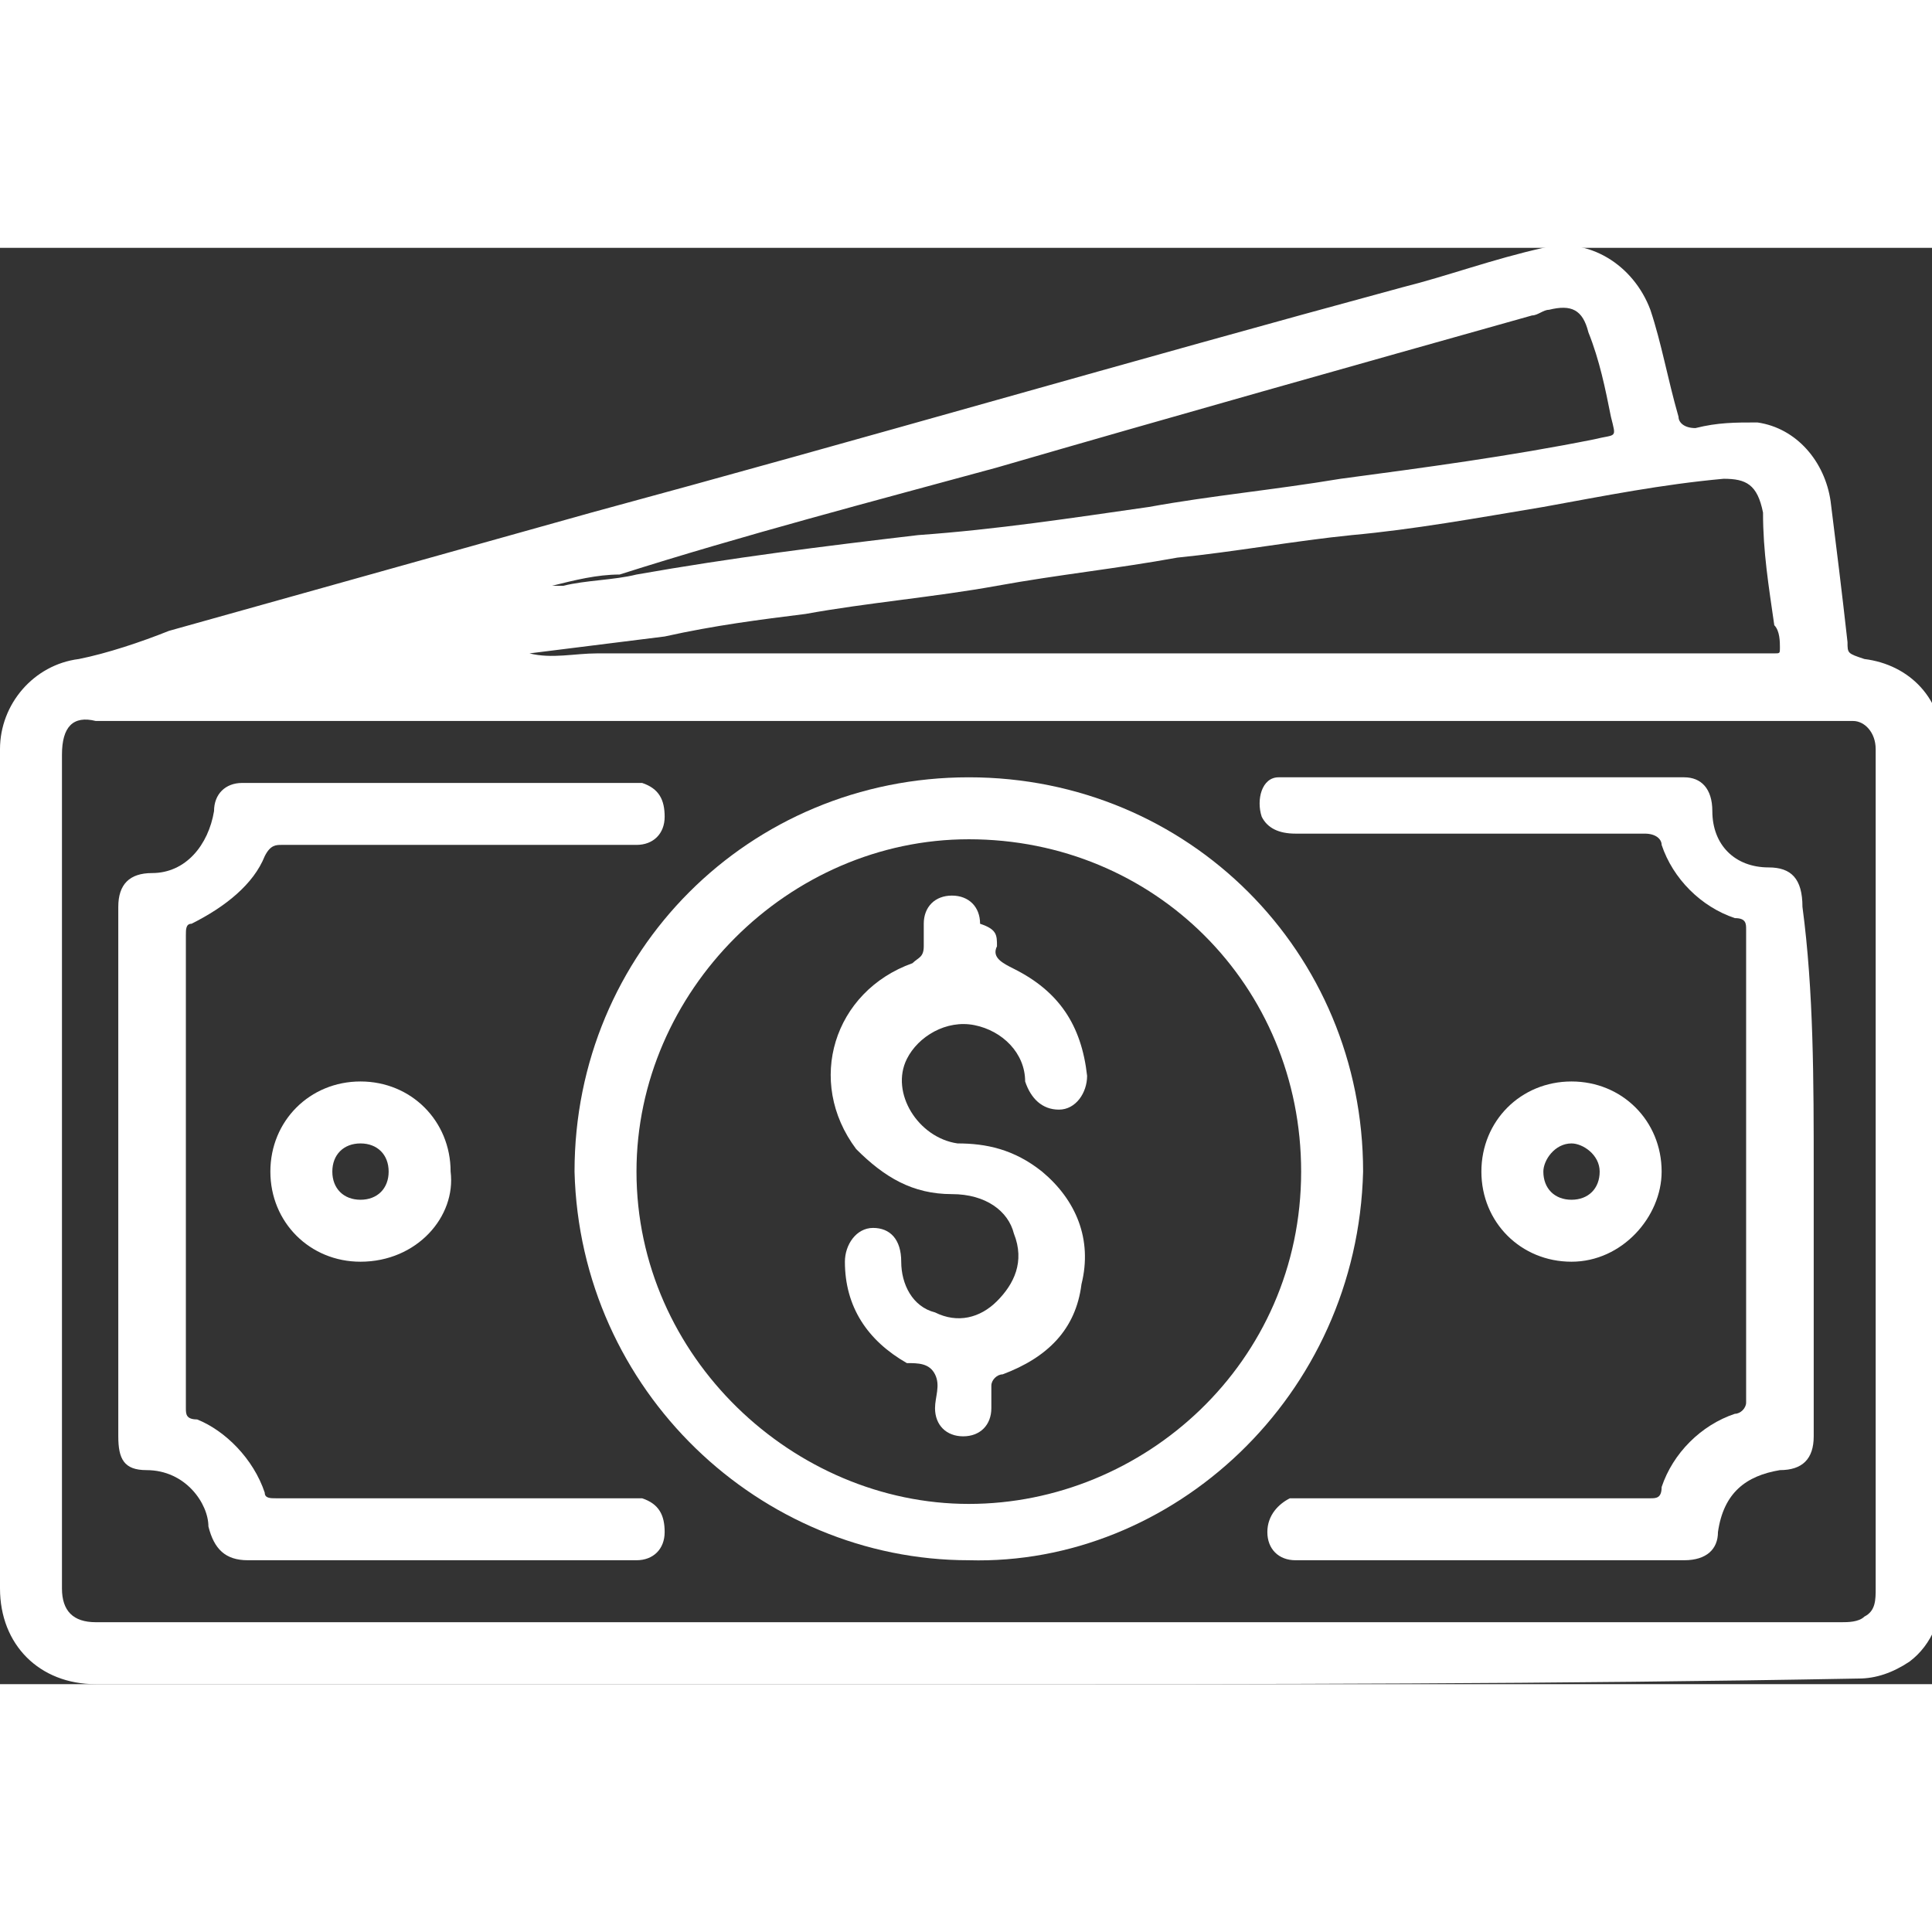
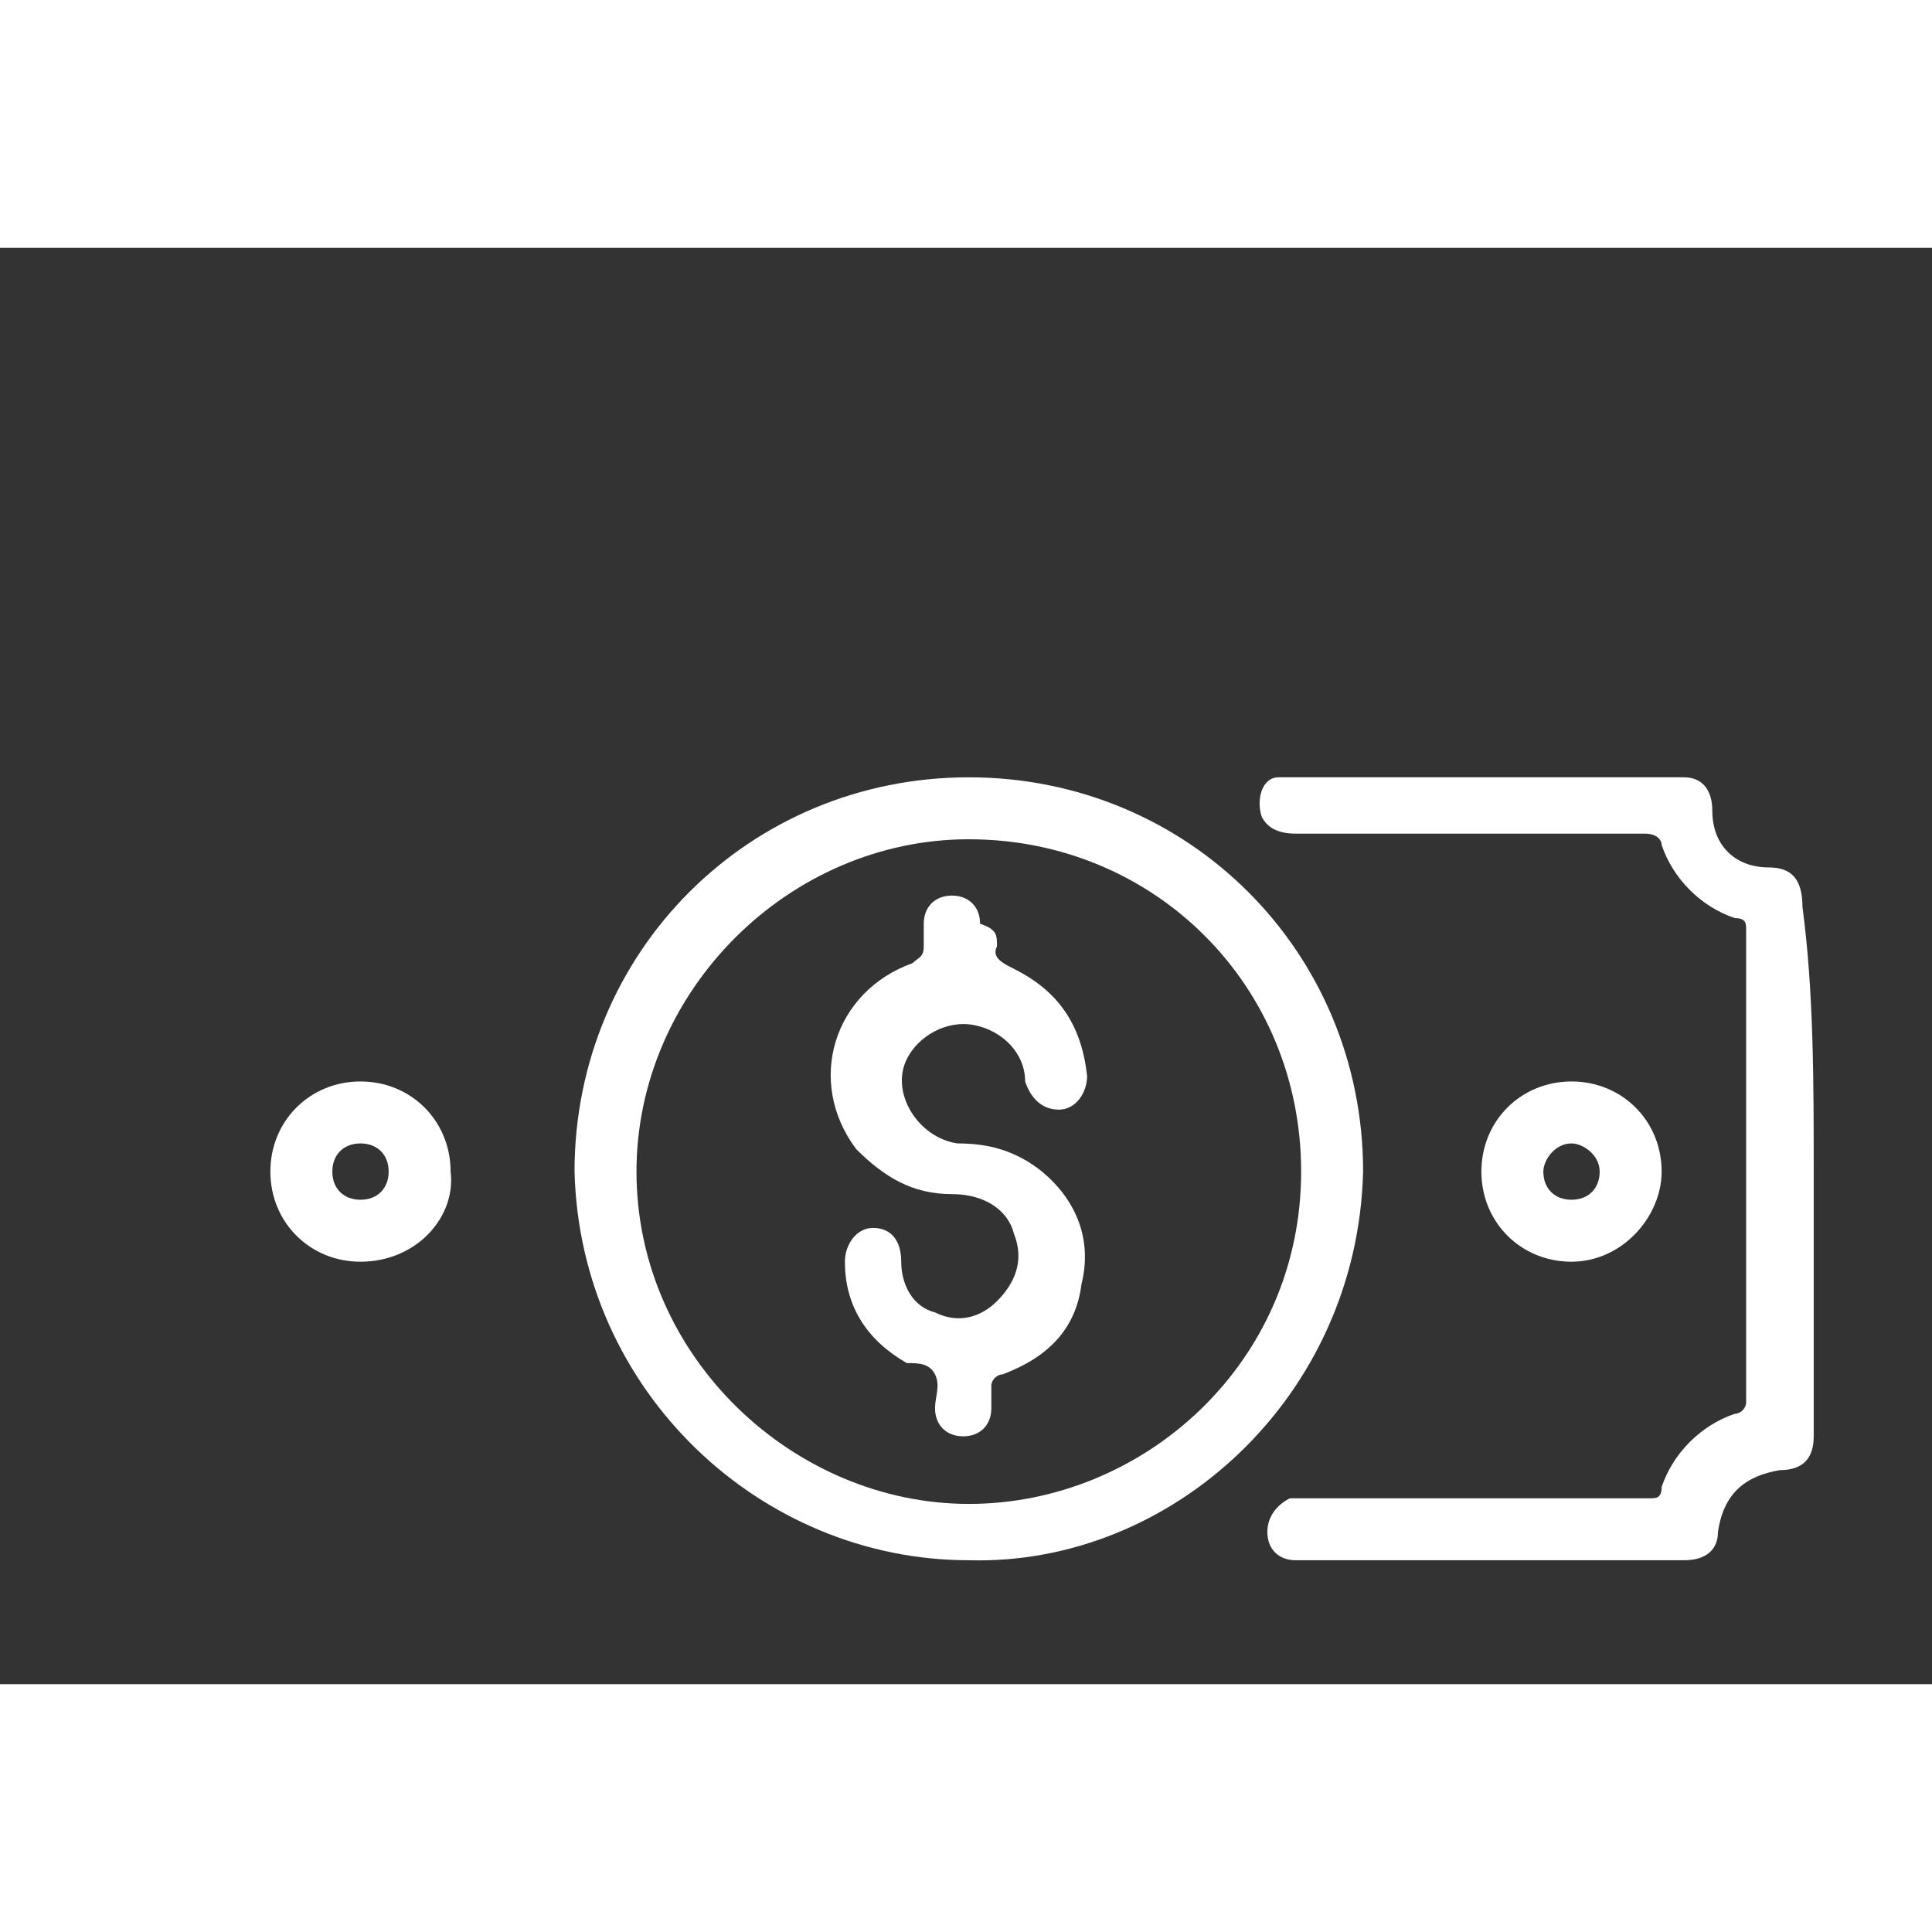
<svg xmlns="http://www.w3.org/2000/svg" version="1.1" id="Layer_1" x="0px" y="0px" viewBox="0 0 34.3 25.5" style="enable-background:new 0 0 34.3 25.5;" xml:space="preserve" width="48" height="48">
  <rect x="0" y="0" width="34.3" height="25.5" fill="#333333" stroke="none" />
  <style type="text/css">
	.st0{fill:#FFFFFF;}
	.st1{fill:#0832FF;}
</style>
  <g>
-     <path class="st0" d="M17.2,25.5c-5.2,0-10.3,0-15.5,0c-1,0-1.7-0.7-1.7-1.7c0-5,0-9.9,0-14.9c0-0.8,0.6-1.5,1.4-1.6   C1.9,7.2,2.5,7,3,6.8c2.5-0.7,5-1.4,7.5-2.1c4.8-1.3,9.6-2.7,14.4-4c0.8-0.2,1.6-0.5,2.5-0.7c0.8-0.2,1.6,0.3,1.9,1.1   c0.2,0.6,0.3,1.2,0.5,1.9c0,0.1,0.1,0.2,0.3,0.2c0.4-0.1,0.7-0.1,1.1-0.1c0.7,0.1,1.2,0.7,1.3,1.4c0.1,0.8,0.2,1.6,0.3,2.5   c0,0.2,0,0.2,0.3,0.3c0.8,0.1,1.4,0.7,1.4,1.6c0,0.7,0,1.4,0,2c0,4.3,0,8.6,0,12.8c0,0.6-0.2,1.1-0.6,1.4c-0.3,0.2-0.6,0.3-0.9,0.3   C27.6,25.5,22.4,25.5,17.2,25.5C17.2,25.5,17.2,25.5,17.2,25.5z M17.2,24.4C17.2,24.4,17.2,24.4,17.2,24.4c5.2,0,10.4,0,15.5,0   c0.1,0,0.3,0,0.4-0.1c0.2-0.1,0.2-0.3,0.2-0.5c0-4.9,0-9.9,0-14.8c0,0,0-0.1,0-0.1c0-0.3-0.2-0.5-0.4-0.5c-0.2,0-0.4,0-0.7,0   c-10,0-20.1,0-30.1,0c-0.1,0-0.3,0-0.4,0C1.3,8.3,1.1,8.5,1.1,9c0,4.9,0,9.9,0,14.8c0,0.4,0.2,0.6,0.6,0.6   C6.9,24.4,12,24.4,17.2,24.4z M9.4,7.2c0.4,0.1,0.8,0,1.2,0c6.9,0,13.9,0,20.8,0c0,0,0.1,0,0.1,0c0.1,0,0.1,0,0.1-0.1   c0-0.1,0-0.3-0.1-0.4c-0.1-0.7-0.2-1.3-0.2-2c-0.1-0.5-0.3-0.6-0.7-0.6c-1.1,0.1-2.1,0.3-3.2,0.5C26.2,4.8,25.1,5,24,5.1   c-1,0.1-2.1,0.3-3.1,0.4c-1.1,0.2-2.1,0.3-3.2,0.5c-1.1,0.2-2.3,0.3-3.4,0.5c-0.8,0.1-1.6,0.2-2.5,0.4C11,7,10.2,7.1,9.4,7.2z    M9.8,6C9.8,6.1,9.8,6.1,9.8,6c0.1,0,0.1,0,0.2,0c0.4-0.1,0.9-0.1,1.3-0.2c1.7-0.3,3.3-0.5,5-0.7C17.7,5,19,4.8,20.4,4.6   c1.1-0.2,2.2-0.3,3.4-0.5c1.5-0.2,3-0.4,4.5-0.7c0.4-0.1,0.4,0,0.3-0.4c-0.1-0.5-0.2-1-0.4-1.5c-0.1-0.4-0.3-0.5-0.7-0.4   c-0.1,0-0.2,0.1-0.3,0.1C24,2.1,20.8,3,17.7,3.9c-2.2,0.6-4.5,1.2-6.7,1.9C10.6,5.8,10.2,5.9,9.8,6z" />
    <path class="st0" d="M17.2,23.3c-3.7,0-6.9-3-7-6.9c0-3.9,3.1-7,7-7c3.9,0,7,3.1,7,7C24.1,20.4,20.8,23.4,17.2,23.3z M17.2,22.3   c3.1,0,5.9-2.5,5.9-5.9c0-3.3-2.6-5.9-5.9-5.9c-3.2,0-5.9,2.7-5.9,5.9C11.3,19.7,14.1,22.3,17.2,22.3z" />
-     <path class="st0" d="M2.1,16.4c0-1.6,0-3.2,0-4.7c0-0.4,0.2-0.6,0.6-0.6c0.6,0,1-0.5,1.1-1.1c0-0.3,0.2-0.5,0.5-0.5   c0.1,0,0.2,0,0.2,0c2.2,0,4.4,0,6.6,0c0.1,0,0.2,0,0.3,0c0.3,0.1,0.4,0.3,0.4,0.6c0,0.3-0.2,0.5-0.5,0.5c-0.2,0-0.4,0-0.5,0   c-1.9,0-3.9,0-5.8,0c-0.1,0-0.2,0-0.3,0.2C4.5,11.3,4,11.7,3.4,12c-0.1,0-0.1,0.1-0.1,0.2c0,2.8,0,5.6,0,8.4c0,0.1,0,0.2,0.2,0.2   C4,21,4.5,21.5,4.7,22.1c0,0.1,0.1,0.1,0.2,0.1c2,0,4.1,0,6.1,0c0.1,0,0.3,0,0.4,0c0.3,0.1,0.4,0.3,0.4,0.6c0,0.3-0.2,0.5-0.5,0.5   c-0.2,0-0.4,0-0.6,0c-2.1,0-4.2,0-6.3,0c-0.4,0-0.6-0.2-0.7-0.6c0-0.4-0.4-1-1.1-1c-0.4,0-0.5-0.2-0.5-0.6   C2.1,19.5,2.1,17.9,2.1,16.4z" />
    <path class="st0" d="M32.2,16.4c0,1.6,0,3.1,0,4.7c0,0.4-0.2,0.6-0.6,0.6c-0.6,0.1-1,0.4-1.1,1.1c0,0.3-0.2,0.5-0.6,0.5   c-2.1,0-4.2,0-6.3,0c-0.2,0-0.4,0-0.6,0c-0.3,0-0.5-0.2-0.5-0.5c0-0.3,0.2-0.5,0.4-0.6c0.1,0,0.2,0,0.3,0c2,0,4.1,0,6.1,0   c0.1,0,0.2,0,0.2-0.2c0.2-0.6,0.7-1.1,1.3-1.3c0.1,0,0.2-0.1,0.2-0.2c0-2.8,0-5.6,0-8.4c0-0.1,0-0.2-0.2-0.2   c-0.6-0.2-1.1-0.7-1.3-1.3c0-0.1-0.1-0.2-0.3-0.2c-2.1,0-4.1,0-6.2,0c-0.3,0-0.5-0.1-0.6-0.3c-0.1-0.3,0-0.7,0.3-0.7   c0.1,0,0.2,0,0.4,0c2.2,0,4.3,0,6.5,0c0.1,0,0.2,0,0.3,0c0.3,0,0.5,0.2,0.5,0.6c0,0.6,0.4,1,1,1c0.4,0,0.6,0.2,0.6,0.7   C32.2,13.2,32.2,14.8,32.2,16.4z" />
    <path class="st0" d="M6.4,18c-0.9,0-1.6-0.7-1.6-1.6c0-0.9,0.7-1.6,1.6-1.6c0.9,0,1.6,0.7,1.6,1.6C8.1,17.2,7.4,18,6.4,18z    M6.4,16.9c0.3,0,0.5-0.2,0.5-0.5c0-0.3-0.2-0.5-0.5-0.5c-0.3,0-0.5,0.2-0.5,0.5C5.9,16.7,6.1,16.9,6.4,16.9z" />
    <path class="st0" d="M27.9,18c-0.9,0-1.6-0.7-1.6-1.6c0-0.9,0.7-1.6,1.6-1.6c0.9,0,1.6,0.7,1.6,1.6C29.5,17.2,28.8,18,27.9,18z    M27.9,16.9c0.3,0,0.5-0.2,0.5-0.5c0-0.3-0.3-0.5-0.5-0.5c-0.3,0-0.5,0.3-0.5,0.5C27.4,16.7,27.6,16.9,27.9,16.9z" />
    <path class="st0" d="M17.7,12.4c-0.1,0.2,0.1,0.3,0.3,0.4c0.8,0.4,1.2,1,1.3,1.9c0,0.3-0.2,0.6-0.5,0.6c-0.3,0-0.5-0.2-0.6-0.5   c0-0.5-0.4-0.9-0.9-1c-0.5-0.1-1,0.2-1.2,0.6c-0.3,0.6,0.2,1.4,0.9,1.5c0.5,0,1,0.1,1.5,0.5c0.6,0.5,0.9,1.2,0.7,2   c-0.1,0.8-0.6,1.3-1.4,1.6c-0.1,0-0.2,0.1-0.2,0.2c0,0.1,0,0.3,0,0.4c0,0.3-0.2,0.5-0.5,0.5c-0.3,0-0.5-0.2-0.5-0.5   c0-0.2,0.1-0.4,0-0.6c-0.1-0.2-0.3-0.2-0.5-0.2c-0.7-0.4-1.1-1-1.1-1.8c0-0.3,0.2-0.6,0.5-0.6c0.3,0,0.5,0.2,0.5,0.6   c0,0.4,0.2,0.8,0.6,0.9c0.4,0.2,0.8,0.1,1.1-0.2c0.3-0.3,0.5-0.7,0.3-1.2c-0.1-0.4-0.5-0.7-1.1-0.7c-0.7,0-1.2-0.3-1.7-0.8   c-0.9-1.2-0.4-2.8,1-3.3c0.1-0.1,0.2-0.1,0.2-0.3c0-0.1,0-0.3,0-0.4c0-0.3,0.2-0.5,0.5-0.5c0.3,0,0.5,0.2,0.5,0.5   C17.7,12.1,17.7,12.2,17.7,12.4z" />
  </g>
</svg>